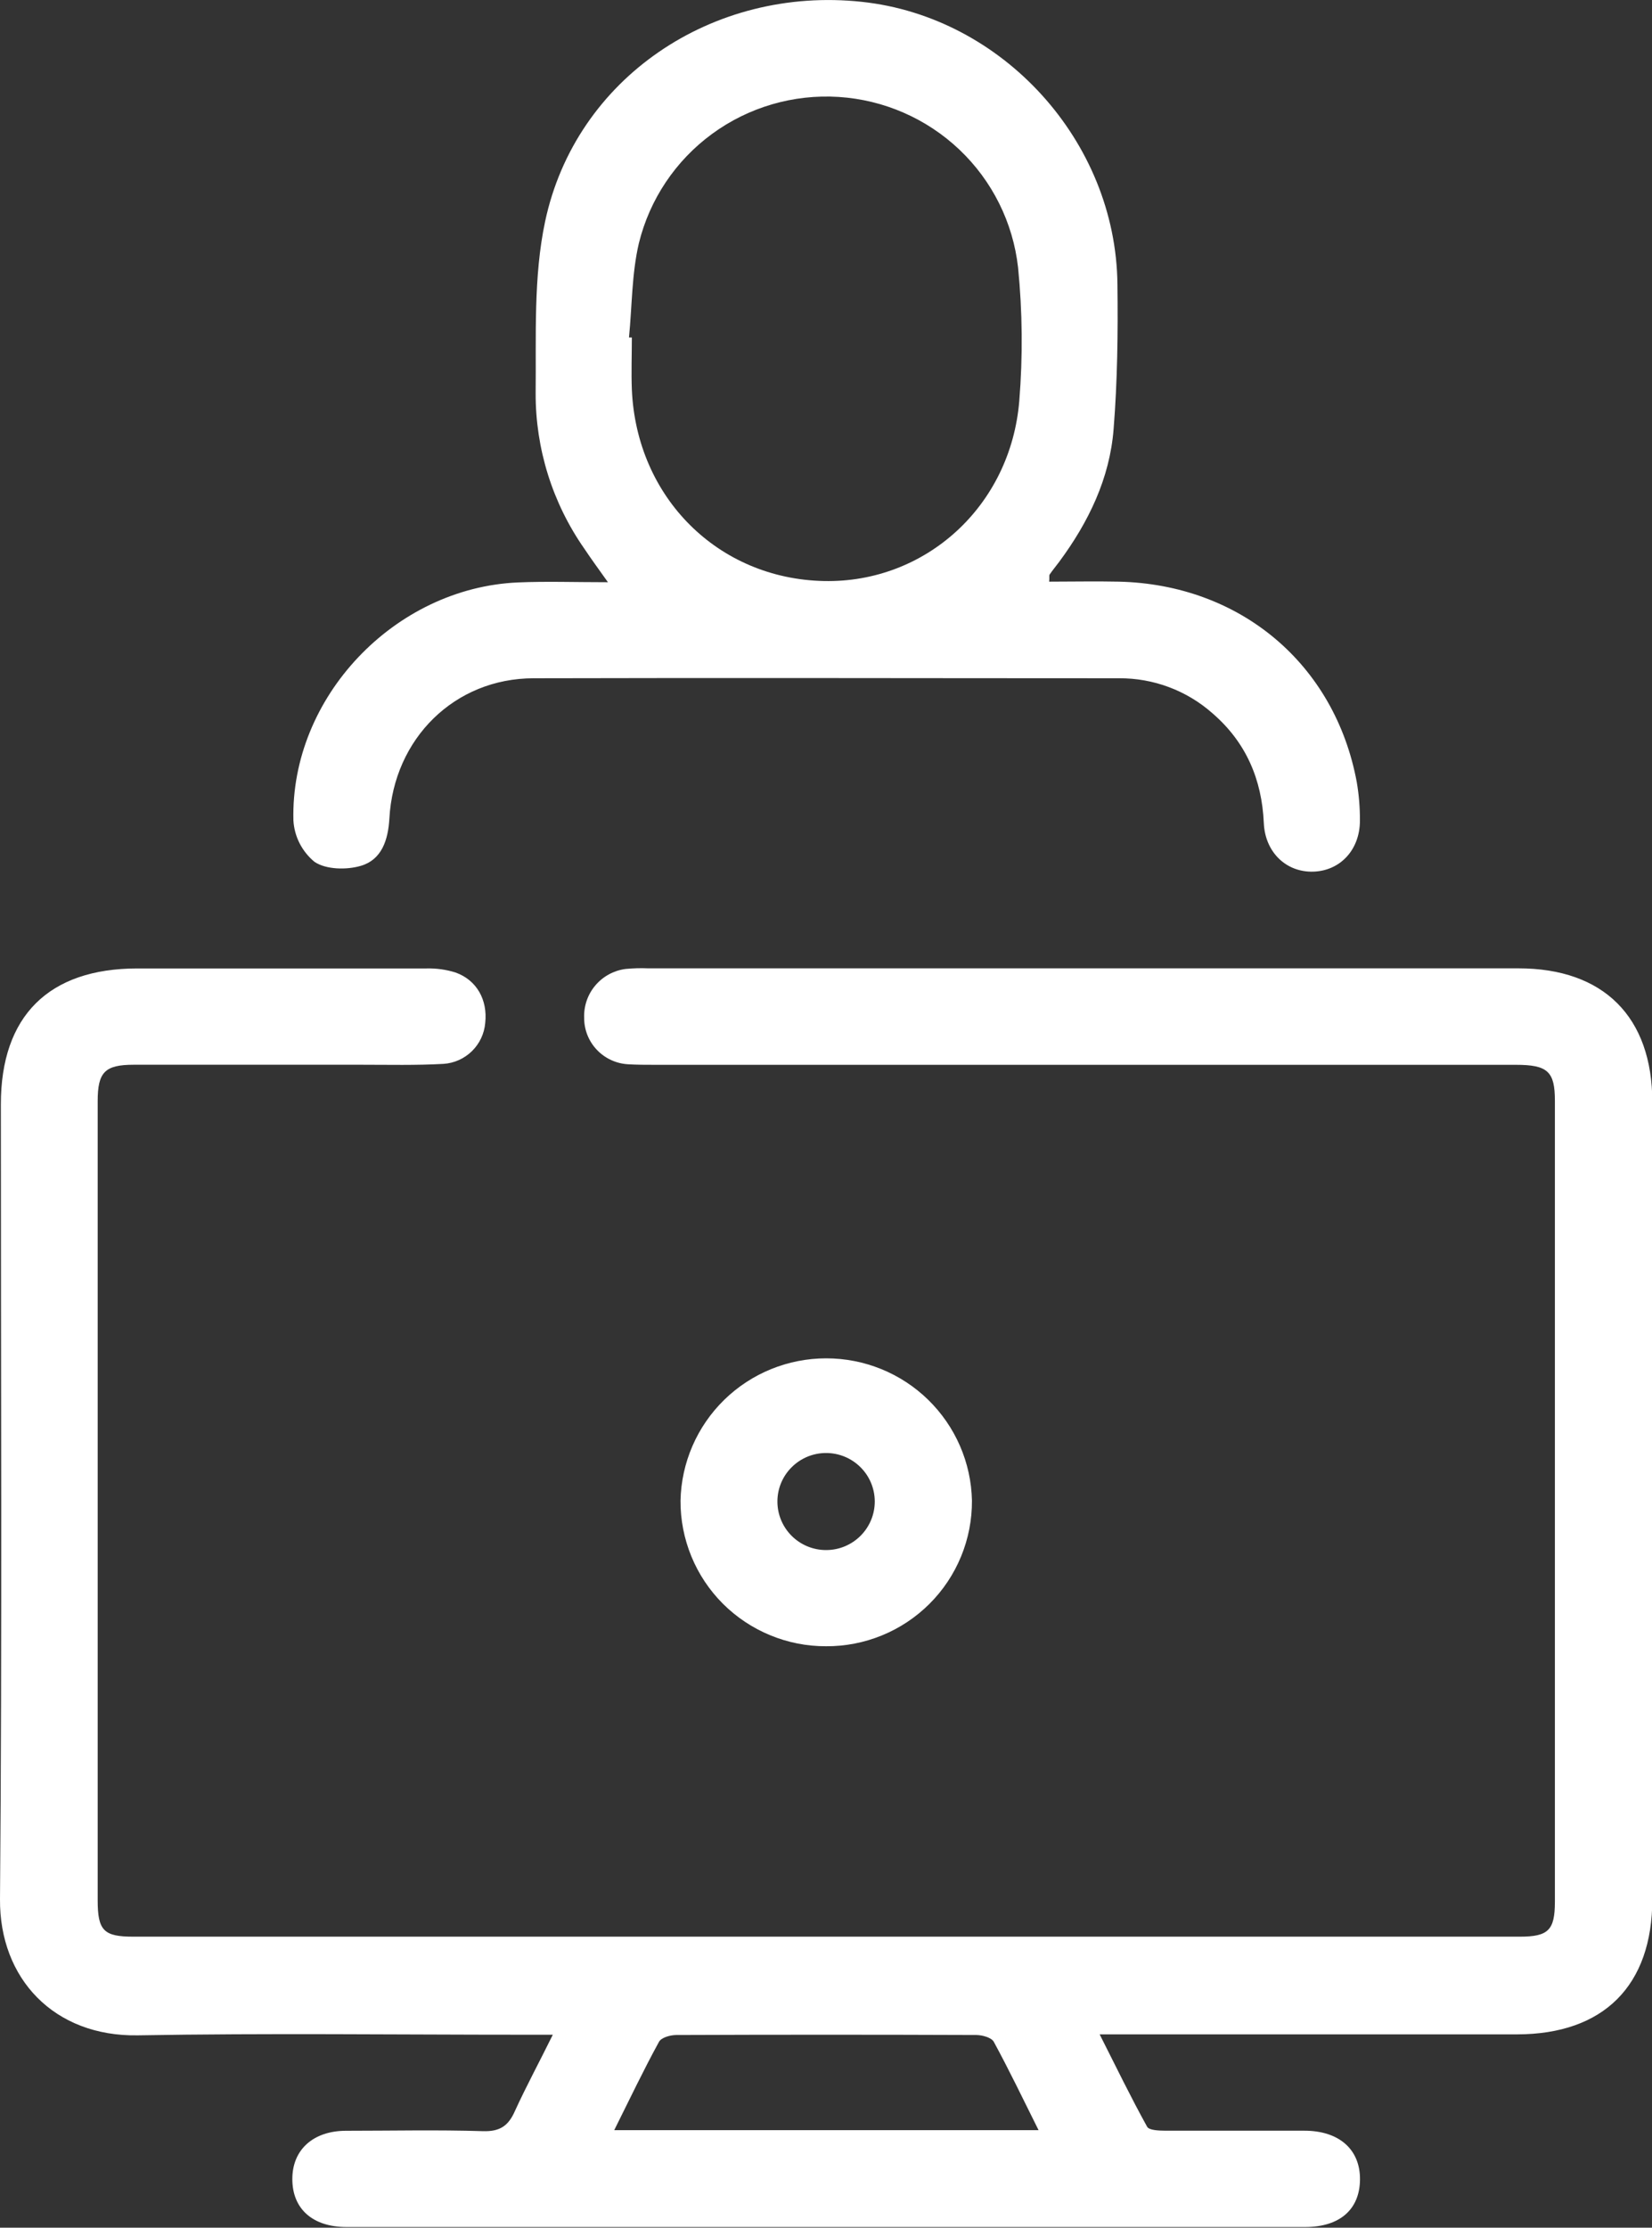
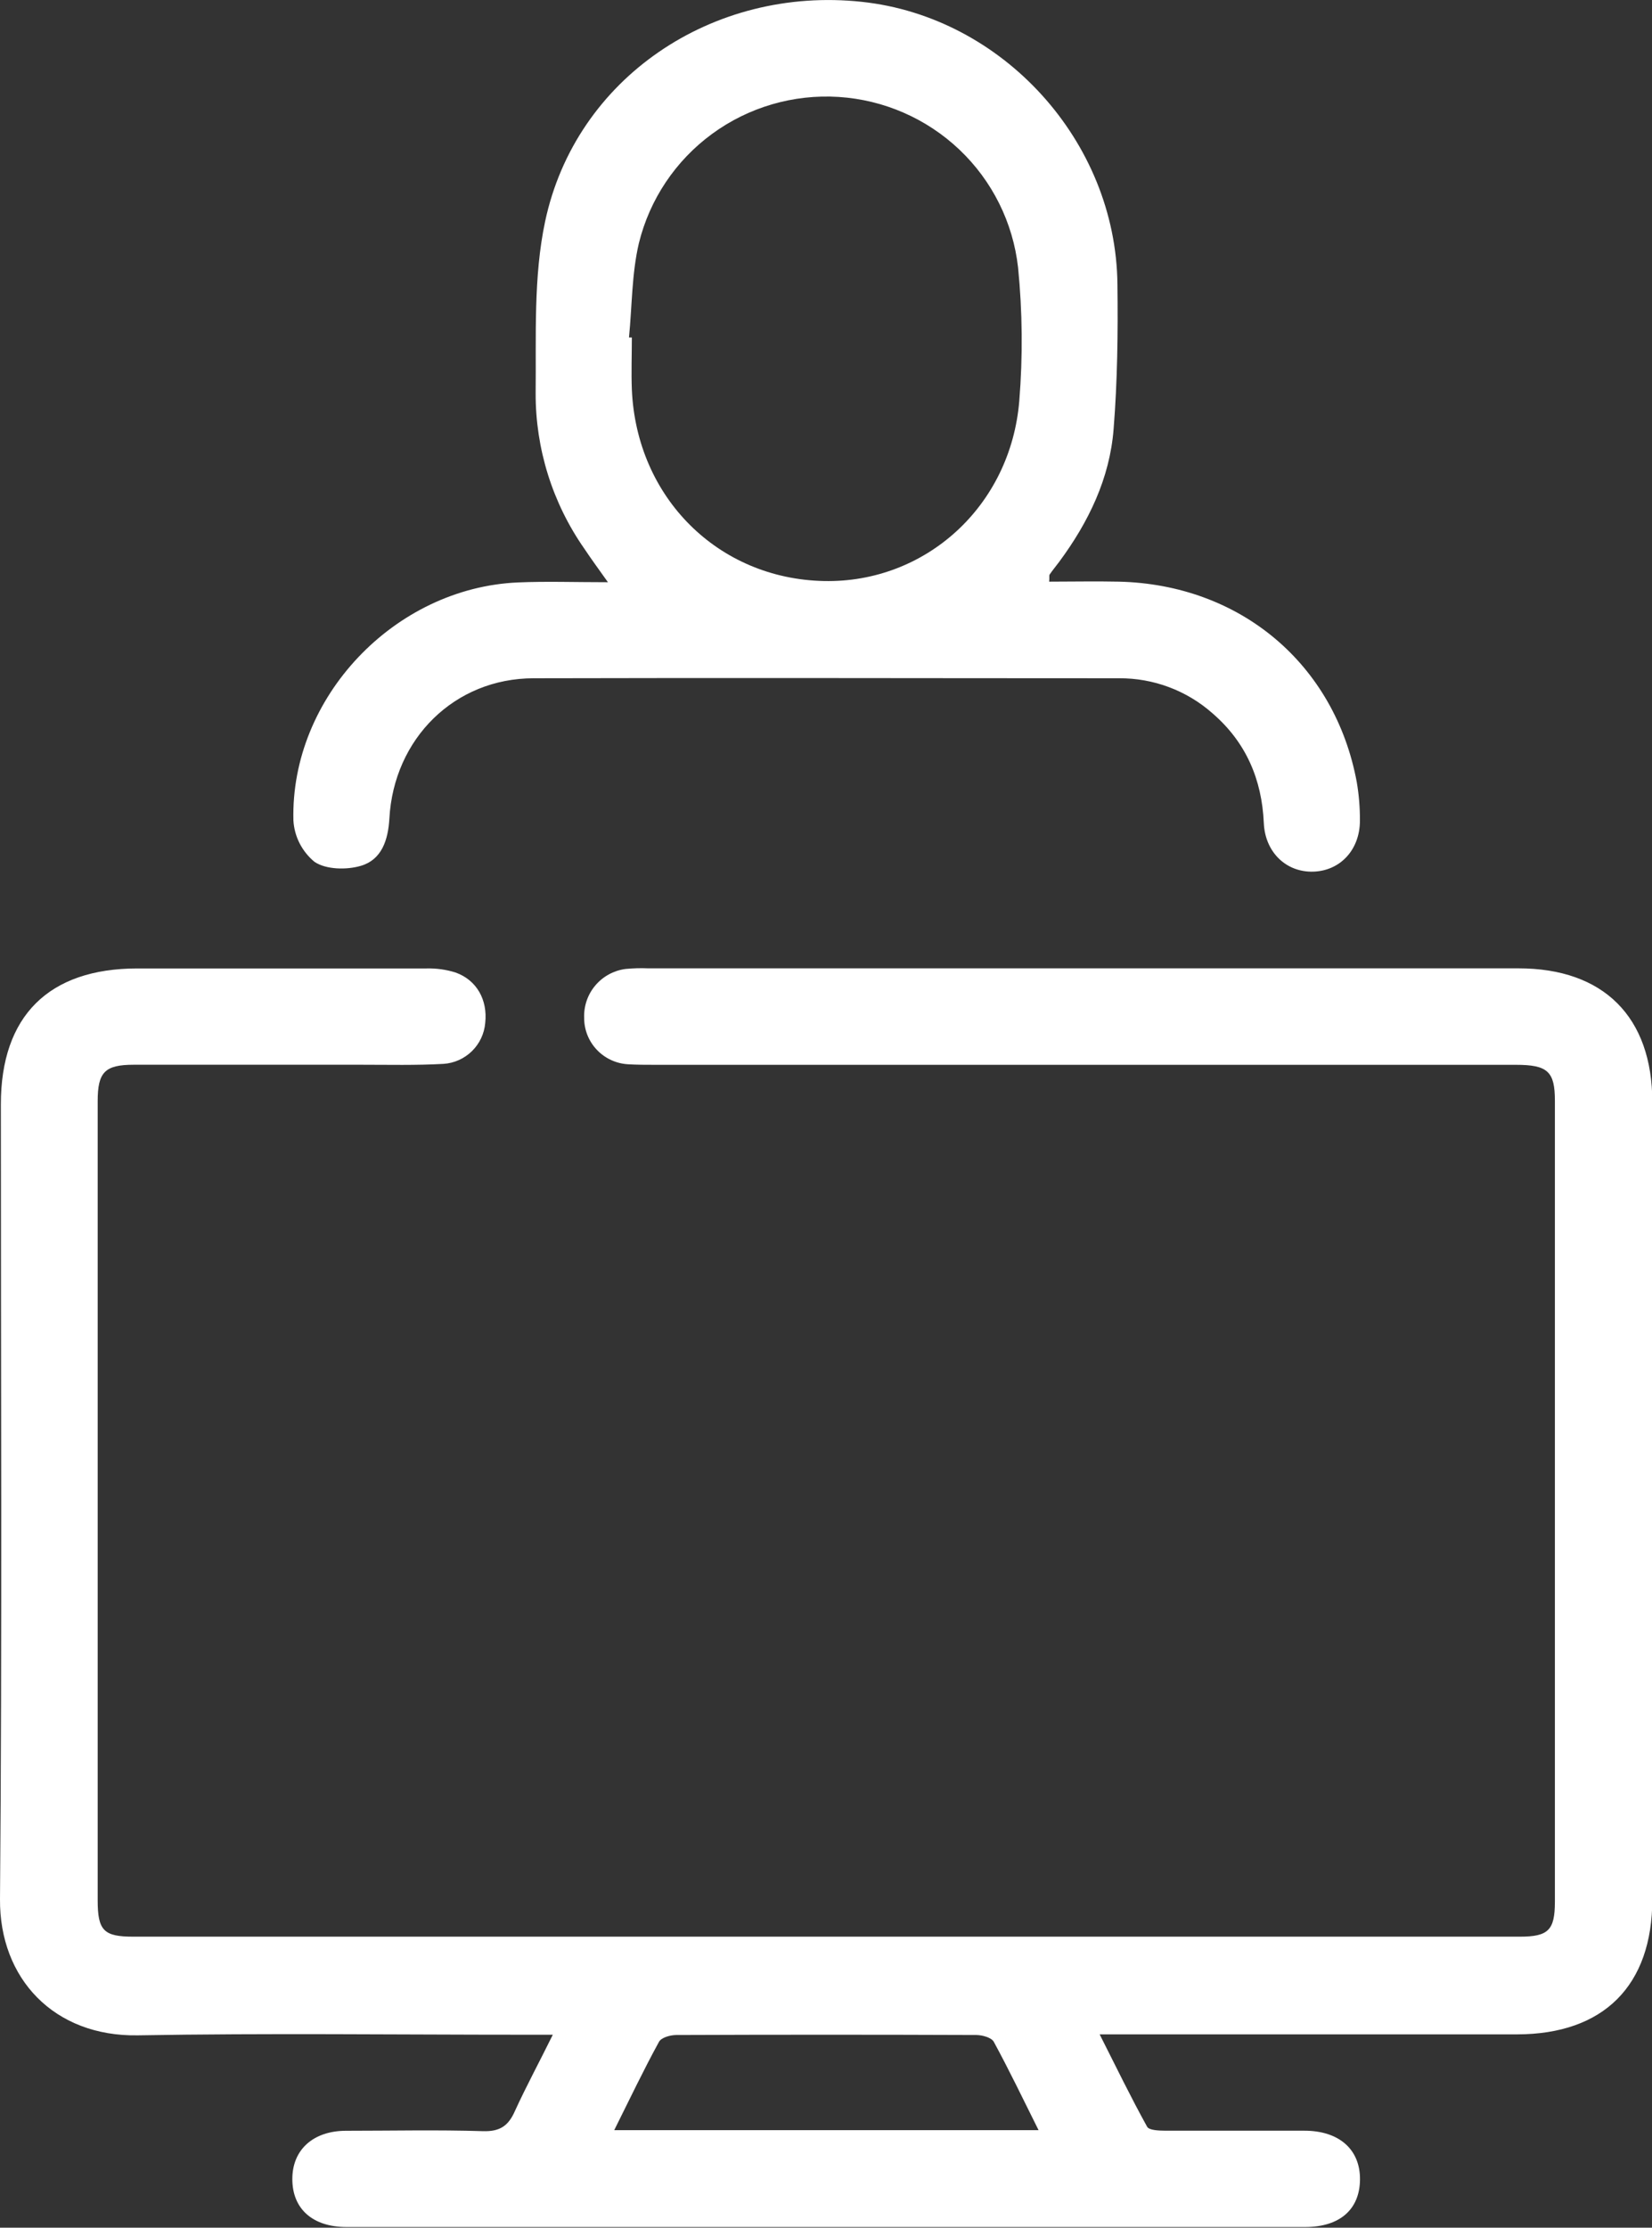
<svg xmlns="http://www.w3.org/2000/svg" width="46" height="62" viewBox="0 0 46 62" fill="none">
  <rect x="0" y="0" width="46" height="62" fill="#333333" stroke="none" />
  <g clip-path="url(#clip0_1254_837)">
    <path d="M15.393 56.629H14.617C11.025 56.629 7.432 56.583 3.84 56.646C1.51 56.686 -0.018 55.072 0 52.853C0.061 45.483 0.022 38.111 0.024 30.734C0.024 28.277 1.356 26.955 3.823 26.953C6.506 26.953 9.192 26.953 11.876 26.953C12.149 26.946 12.421 26.984 12.681 27.065C13.275 27.274 13.582 27.83 13.511 28.47C13.486 28.767 13.355 29.045 13.142 29.254C12.929 29.463 12.647 29.59 12.349 29.609C11.589 29.652 10.824 29.633 10.066 29.633C7.953 29.633 5.839 29.633 3.726 29.633C2.92 29.633 2.72 29.839 2.72 30.646C2.72 38.061 2.72 45.475 2.72 52.887C2.72 53.731 2.889 53.9 3.711 53.9H42.318C43.113 53.9 43.294 53.719 43.296 52.936C43.296 45.507 43.296 38.072 43.296 30.633C43.296 29.819 43.093 29.635 42.208 29.635H18.248C17.994 29.635 17.74 29.635 17.488 29.62C17.157 29.601 16.846 29.457 16.619 29.217C16.391 28.977 16.265 28.66 16.266 28.33C16.253 28 16.364 27.677 16.578 27.425C16.791 27.173 17.092 27.01 17.42 26.967C17.63 26.947 17.841 26.941 18.052 26.95H42.281C44.653 26.95 46.009 28.301 46.009 30.677C46.009 38.069 46.009 45.462 46.009 52.855C46.009 55.264 44.653 56.615 42.245 56.619C38.654 56.619 35.061 56.619 31.468 56.619H30.62C31.085 57.539 31.491 58.376 31.942 59.19C31.998 59.292 32.281 59.298 32.45 59.3C33.74 59.3 35.029 59.3 36.319 59.3C37.291 59.3 37.877 59.825 37.869 60.661C37.861 61.497 37.301 61.98 36.344 61.981C27.445 61.981 18.547 61.981 9.65 61.981C8.704 61.981 8.143 61.475 8.14 60.653C8.136 59.83 8.721 59.302 9.639 59.302C10.907 59.302 12.181 59.273 13.443 59.313C13.924 59.329 14.16 59.163 14.343 58.741C14.651 58.067 15.011 57.404 15.393 56.629ZM17.103 59.285H28.919C28.487 58.419 28.099 57.611 27.672 56.826C27.608 56.708 27.355 56.639 27.191 56.637C24.403 56.626 21.617 56.626 18.831 56.637C18.662 56.637 18.413 56.708 18.35 56.826C17.92 57.611 17.535 58.419 17.103 59.285Z" fill="white" />
    <path d="M16.928 16.204C16.648 15.811 16.453 15.544 16.271 15.271C15.383 14 14.91 12.488 14.915 10.94C14.932 9.346 14.851 7.71 15.178 6.168C16.025 2.171 19.849 -0.395 23.998 0.051C27.924 0.471 31.074 3.934 31.115 7.911C31.132 9.261 31.115 10.612 31.008 11.946C30.9 13.317 30.31 14.533 29.493 15.637C29.405 15.755 29.31 15.868 29.227 15.99C29.209 16.019 29.227 16.068 29.214 16.188C29.863 16.188 30.508 16.174 31.152 16.188C34.541 16.267 37.172 18.486 37.78 21.771C37.84 22.124 37.869 22.481 37.867 22.839C37.867 23.649 37.319 24.237 36.567 24.259C35.815 24.281 35.227 23.72 35.191 22.908C35.137 21.687 34.693 20.657 33.765 19.855C33.046 19.217 32.114 18.869 31.152 18.877C25.722 18.877 20.291 18.862 14.861 18.877C12.658 18.877 10.964 20.556 10.842 22.783C10.808 23.379 10.628 23.926 10.051 24.096C9.654 24.215 9.078 24.203 8.758 23.987C8.586 23.845 8.445 23.67 8.343 23.472C8.242 23.274 8.183 23.057 8.17 22.835C8.083 19.409 10.986 16.357 14.425 16.21C15.208 16.176 15.989 16.204 16.928 16.204ZM17.514 9.393H17.594C17.594 9.876 17.575 10.362 17.594 10.845C17.726 13.852 19.998 16.11 22.945 16.171C25.771 16.228 28.14 14.091 28.382 11.158C28.482 9.921 28.471 8.678 28.348 7.443C28.207 6.193 27.629 5.033 26.716 4.166C25.802 3.299 24.612 2.779 23.353 2.698C22.094 2.618 20.847 2.981 19.83 3.725C18.812 4.469 18.091 5.546 17.79 6.767C17.59 7.618 17.601 8.517 17.514 9.393Z" fill="white" />
-     <path d="M23.002 45.817C22.468 45.819 21.94 45.715 21.447 45.511C20.953 45.308 20.505 45.009 20.128 44.633C19.752 44.256 19.453 43.809 19.251 43.316C19.049 42.824 18.946 42.297 18.949 41.765C18.971 40.707 19.408 39.7 20.166 38.959C20.925 38.218 21.945 37.804 23.006 37.804C24.068 37.804 25.088 38.218 25.846 38.959C26.605 39.7 27.042 40.707 27.064 41.765C27.067 42.298 26.964 42.826 26.761 43.319C26.558 43.812 26.26 44.259 25.882 44.636C25.504 45.013 25.055 45.312 24.561 45.514C24.067 45.717 23.537 45.82 23.002 45.817ZM24.358 41.784C24.356 41.425 24.212 41.082 23.956 40.83C23.701 40.578 23.356 40.437 22.996 40.439C22.637 40.44 22.293 40.584 22.04 40.839C21.786 41.093 21.645 41.437 21.647 41.795C21.648 42.154 21.793 42.497 22.048 42.749C22.303 43.001 22.649 43.142 23.008 43.14C23.368 43.139 23.712 42.995 23.965 42.74C24.218 42.486 24.359 42.142 24.358 41.784Z" fill="white" />
  </g>
  <defs>
    <clipPath id="clip0_1254_837">
      <rect width="46" height="62" fill="white" />
    </clipPath>
  </defs>
</svg>